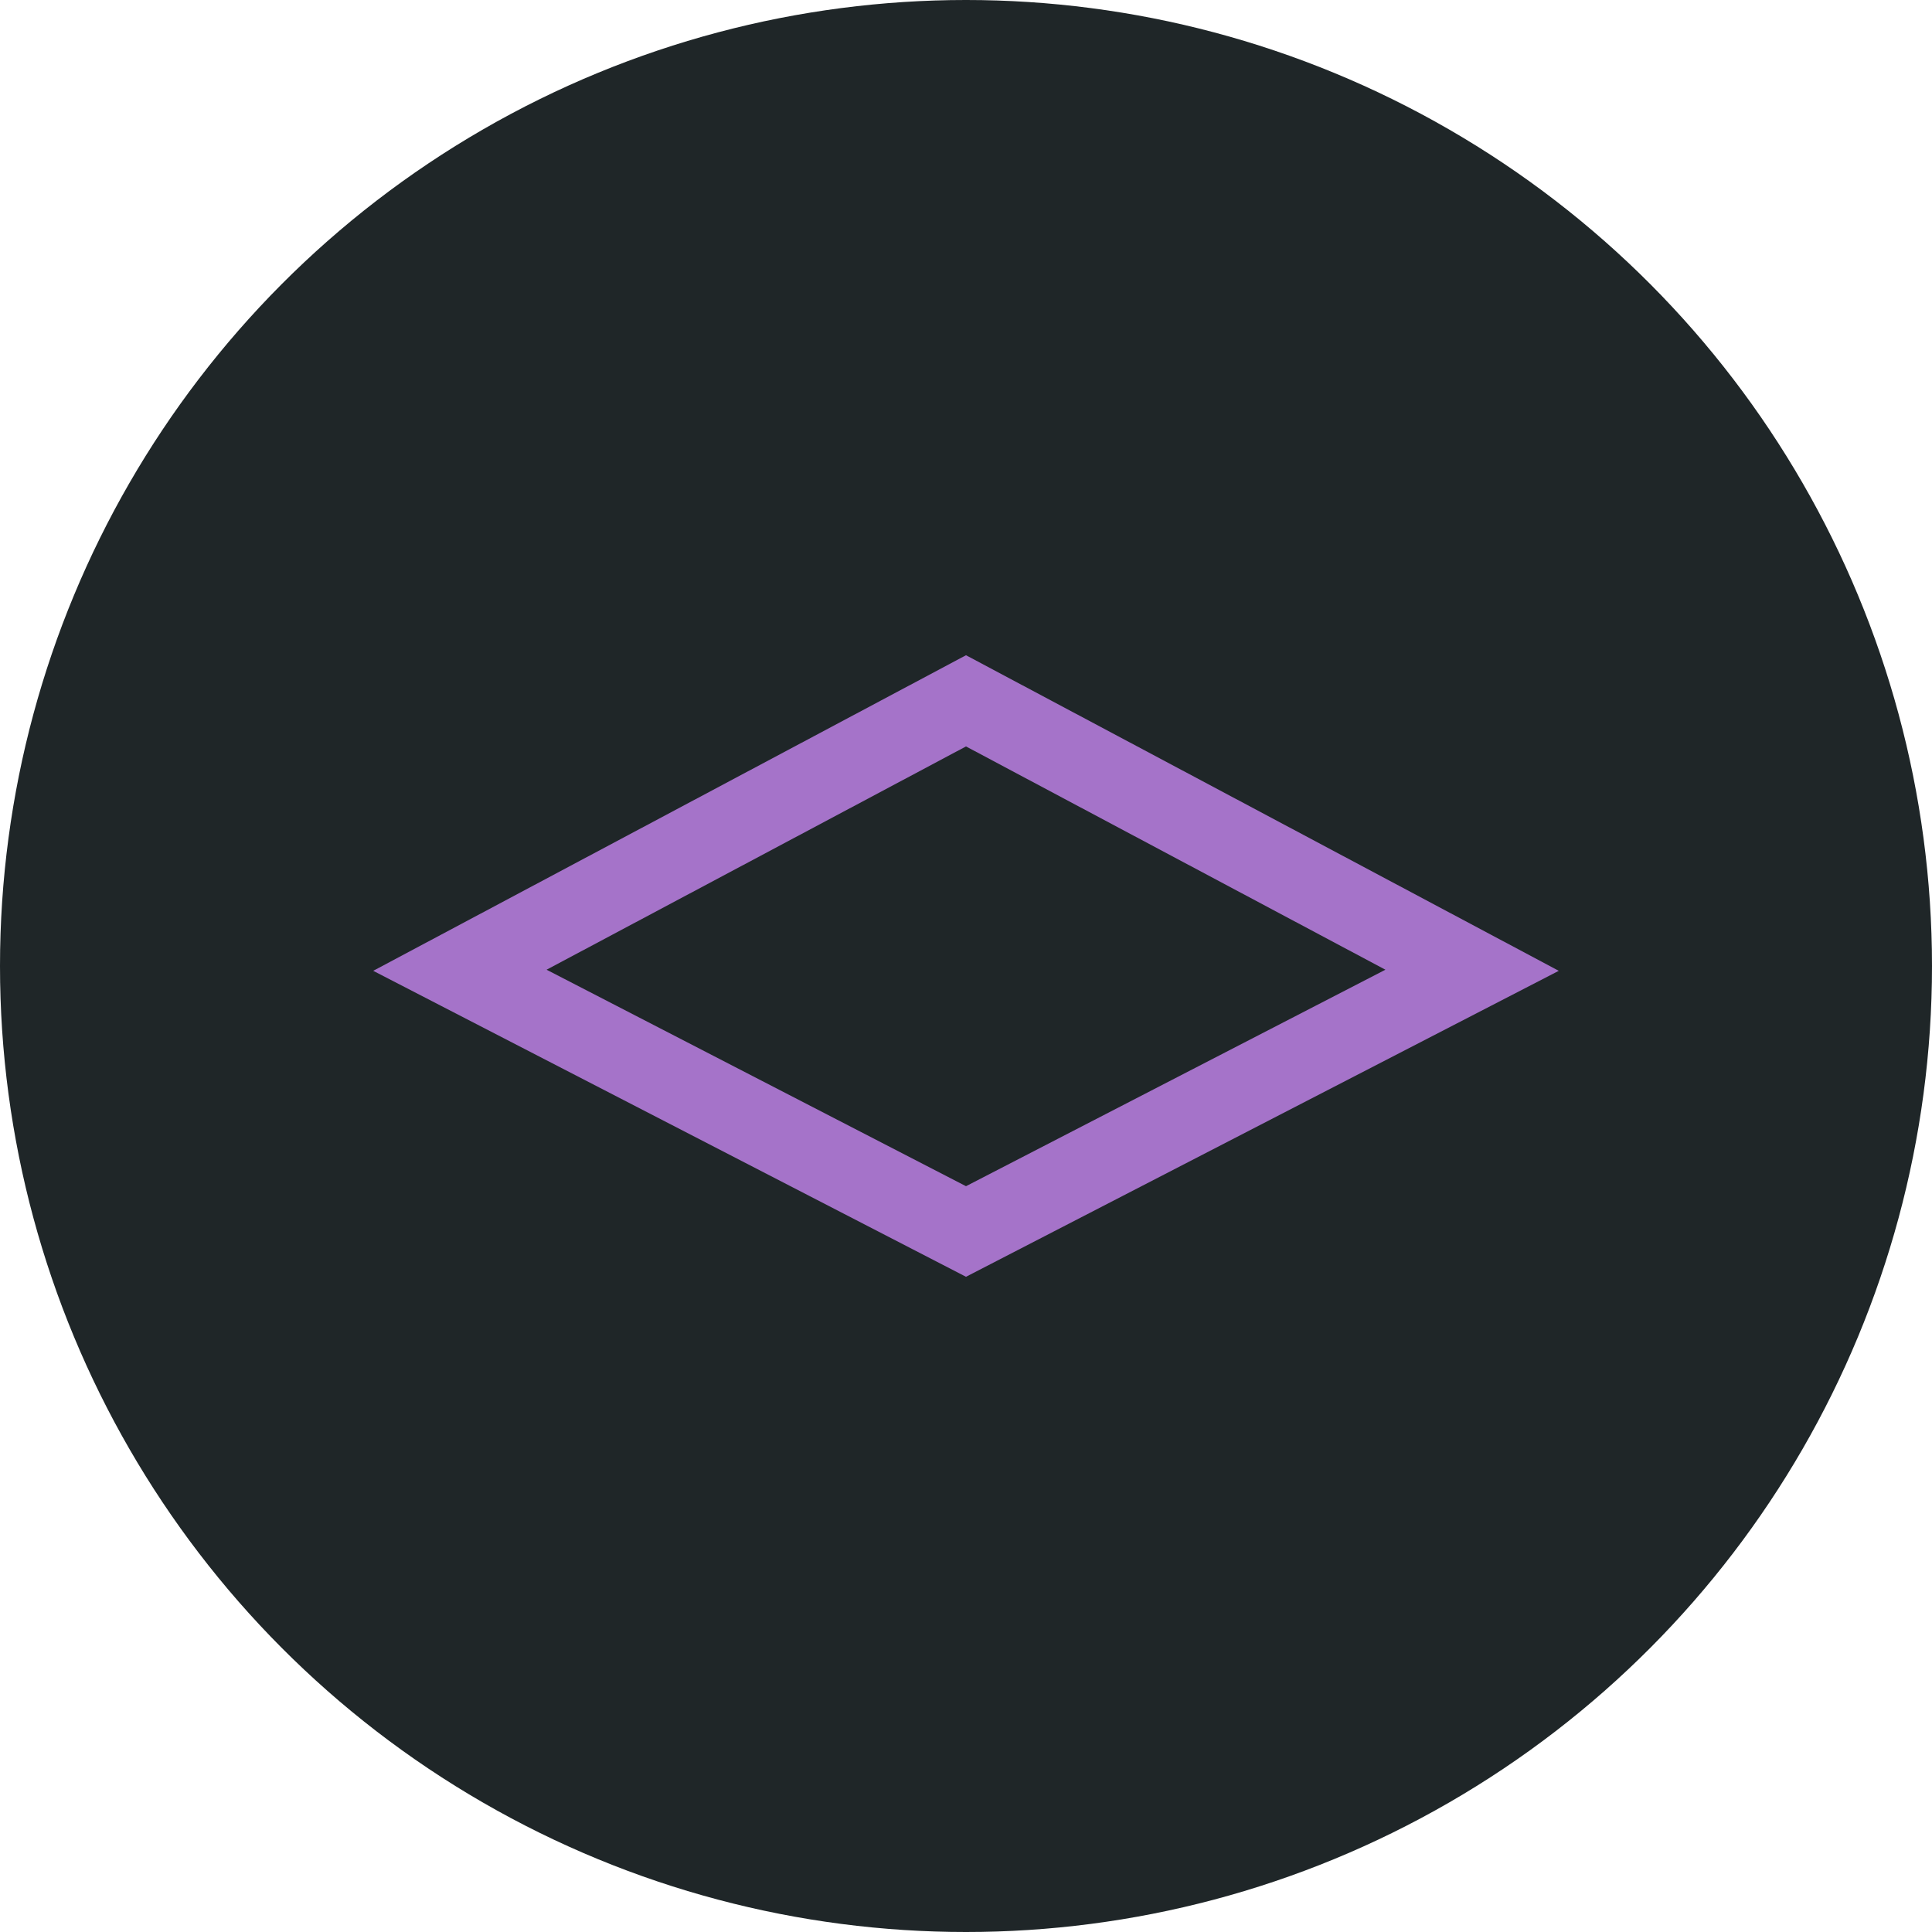
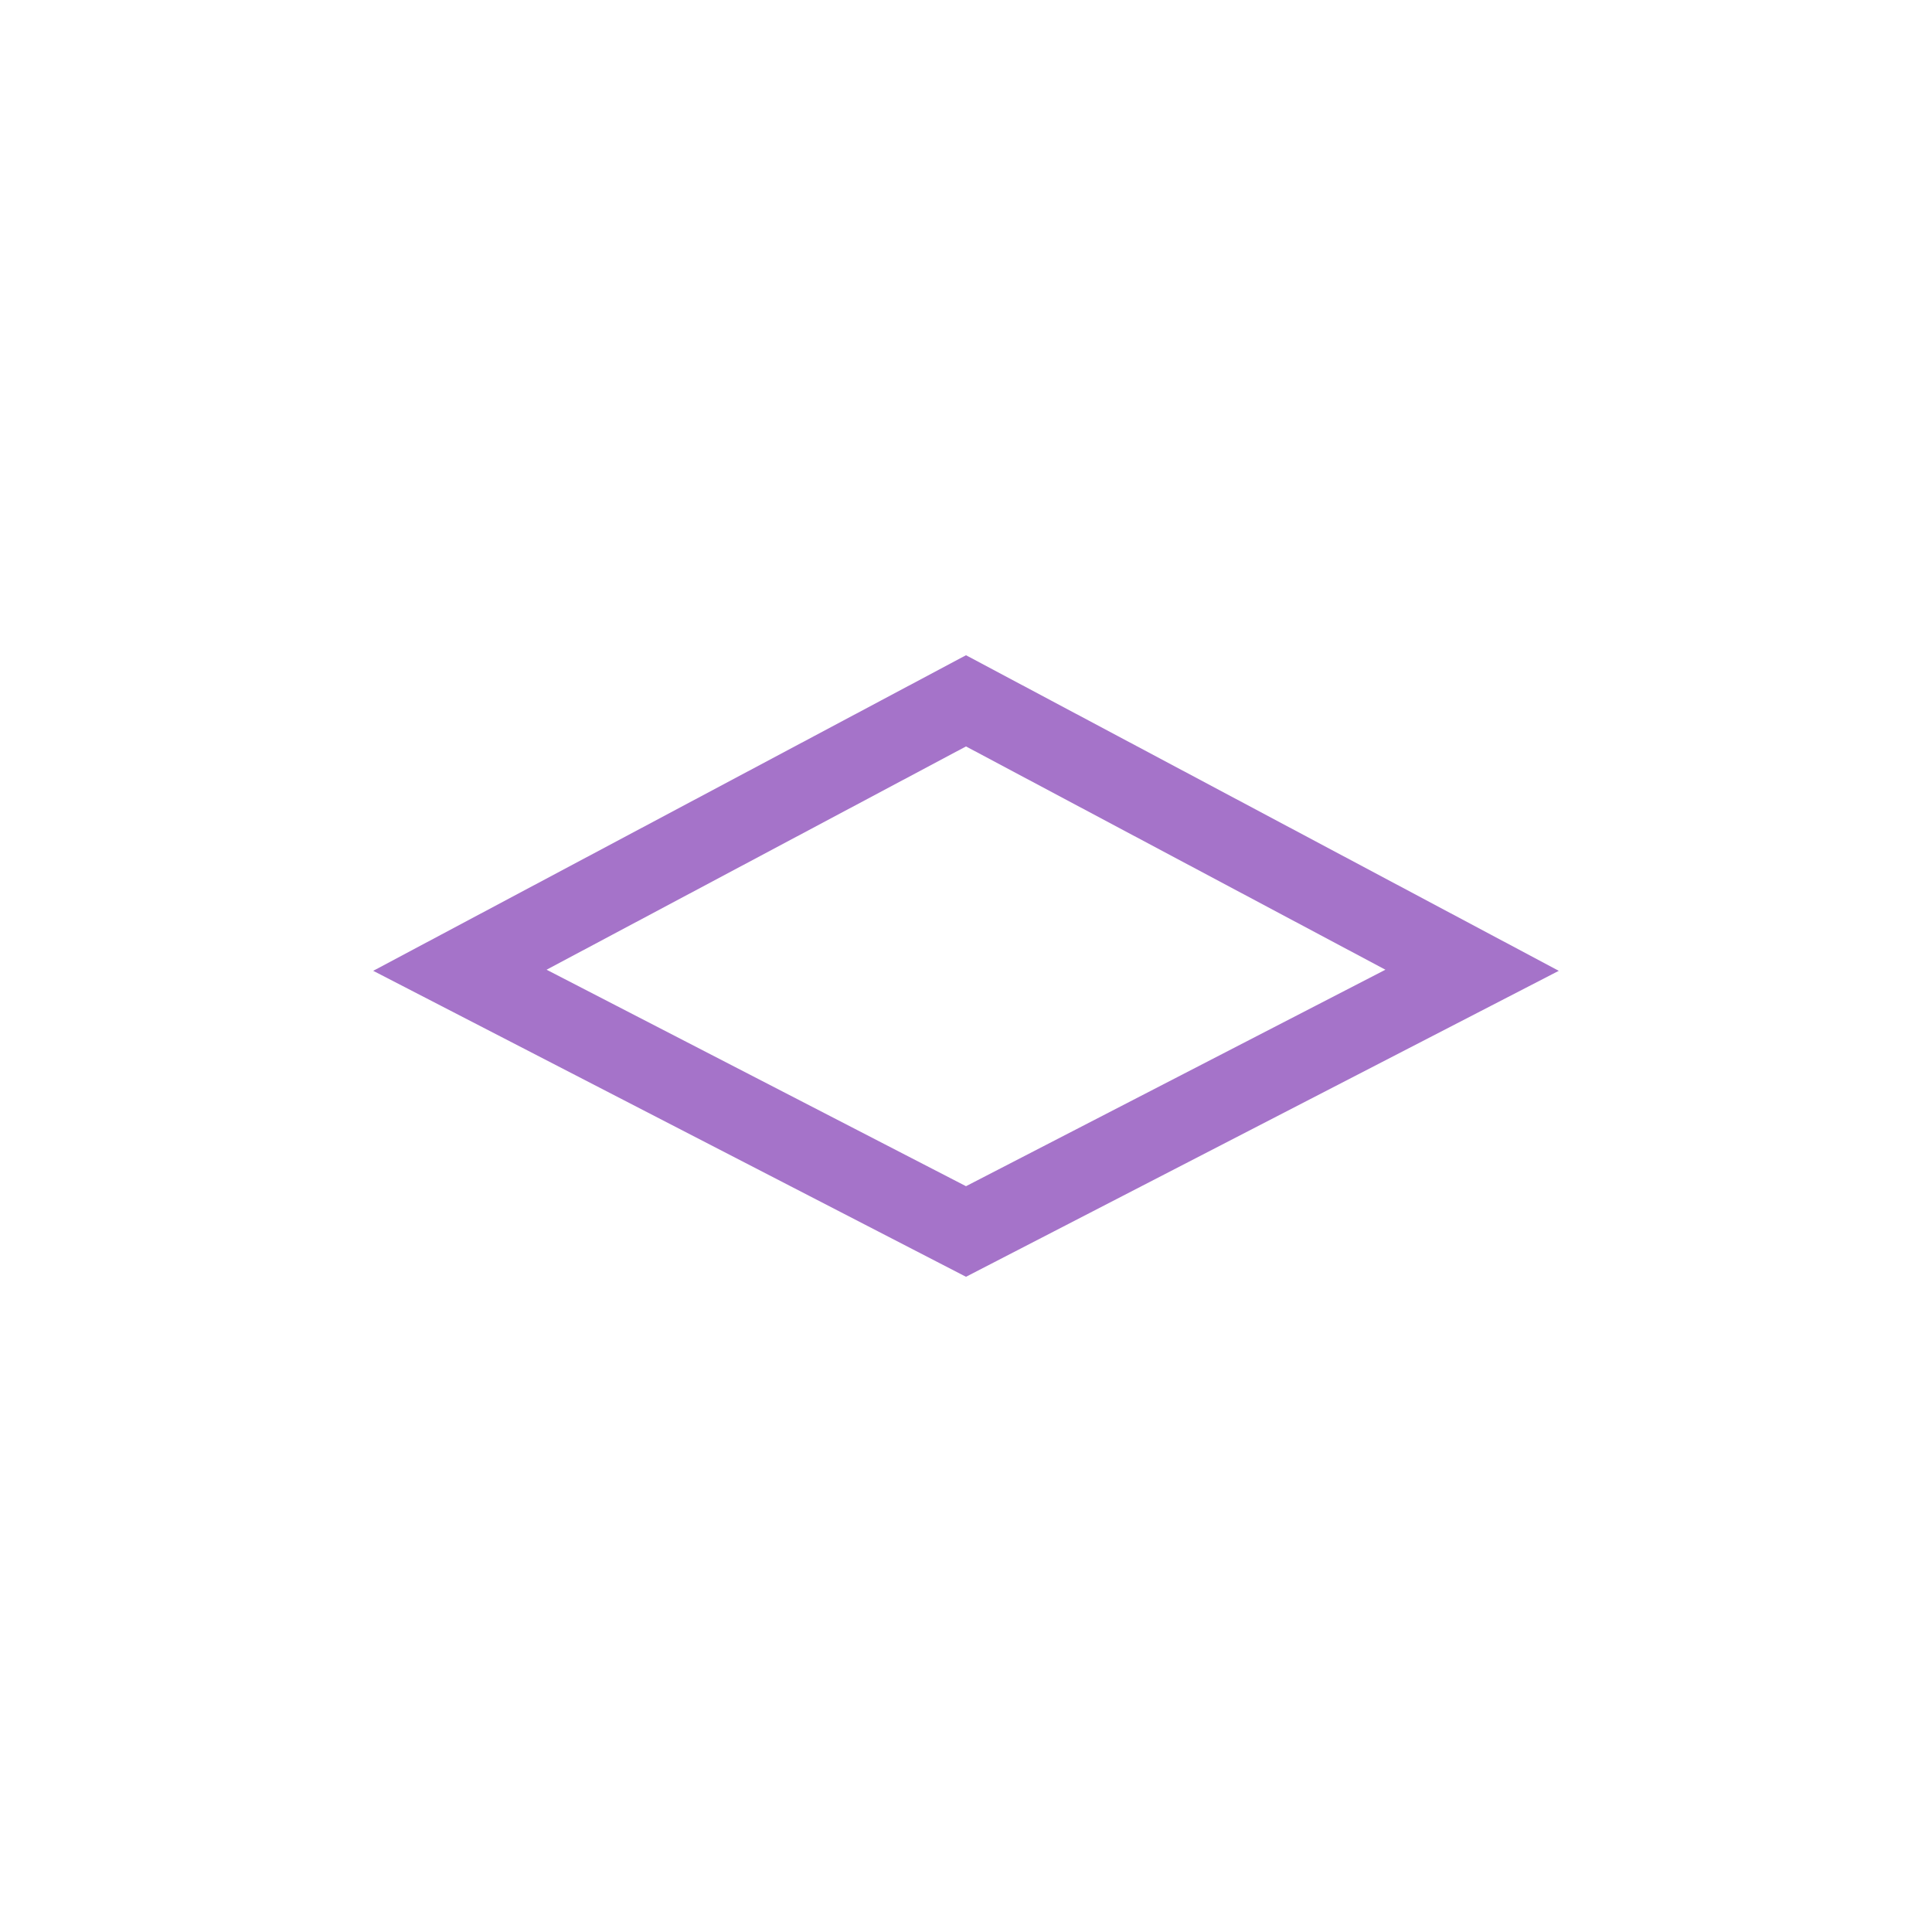
<svg xmlns="http://www.w3.org/2000/svg" width="48" height="48" viewBox="0 0 48 48" fill="none">
-   <circle cx="24" cy="24" r="24" fill="#1F2628" />
  <path d="M11.426 24.106L24 17.412L36.574 24.106L24 30.596L11.426 24.106Z" stroke="#A573C9" stroke-width="2" />
</svg>